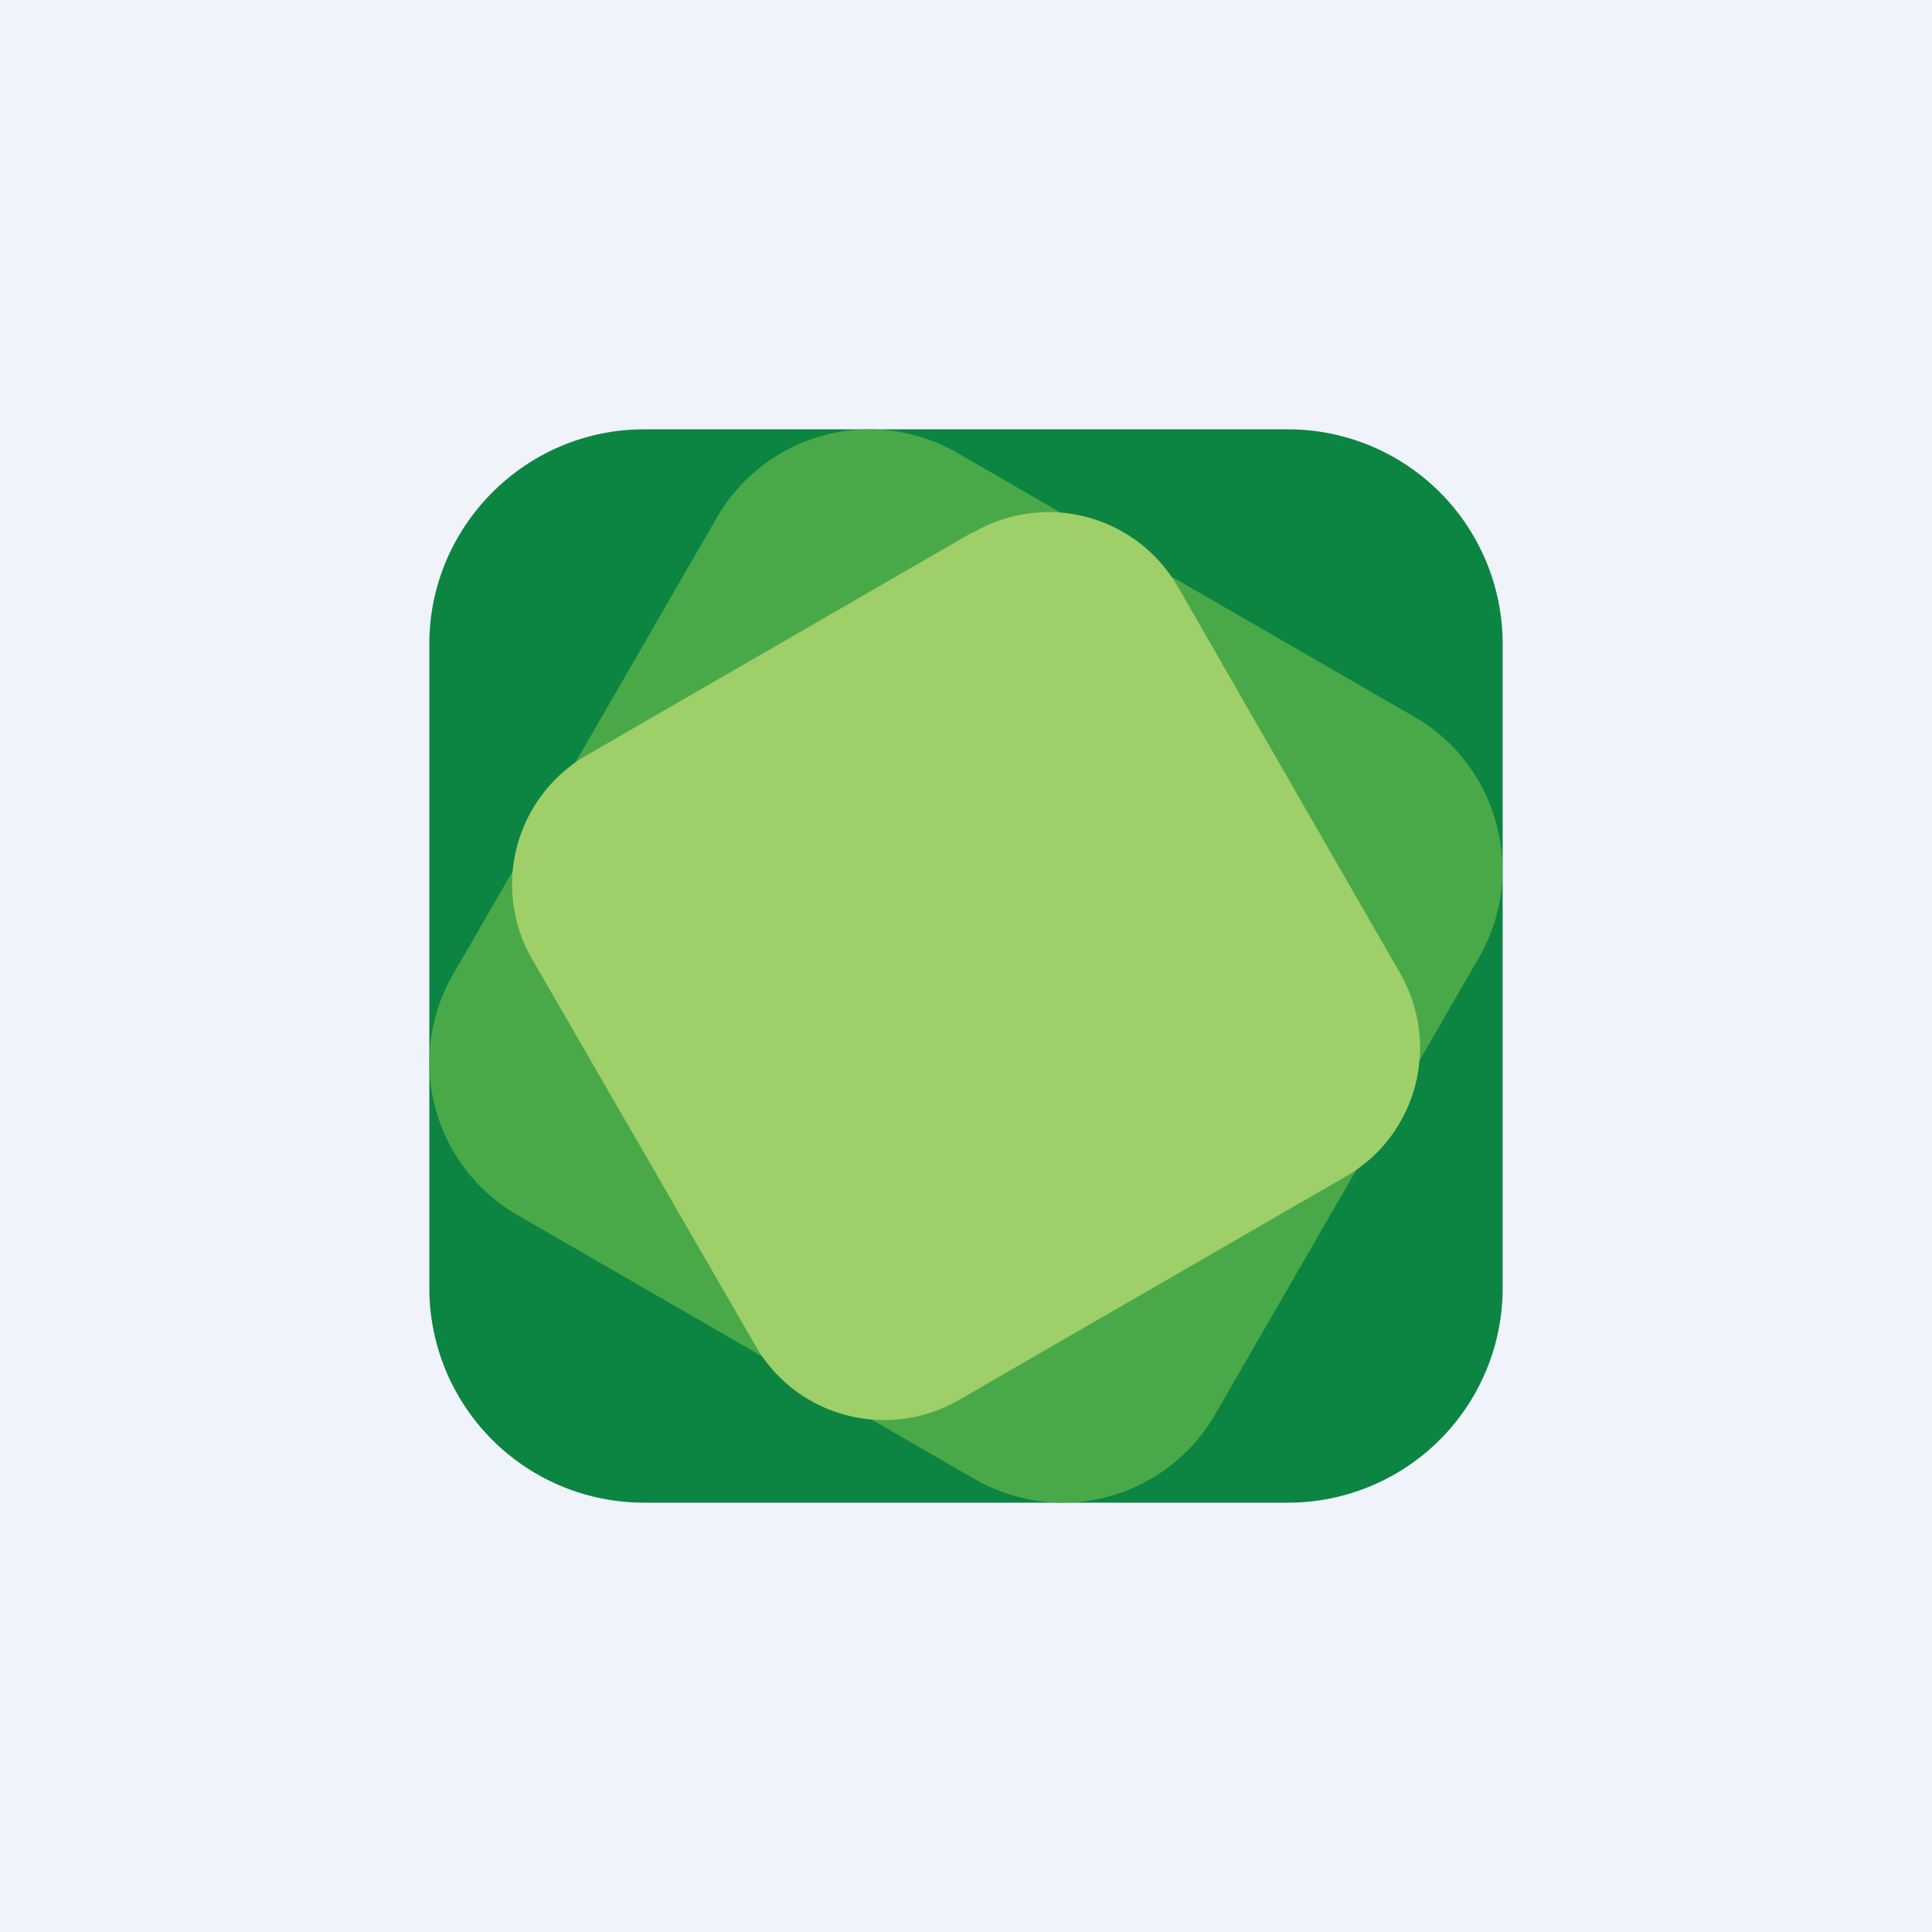
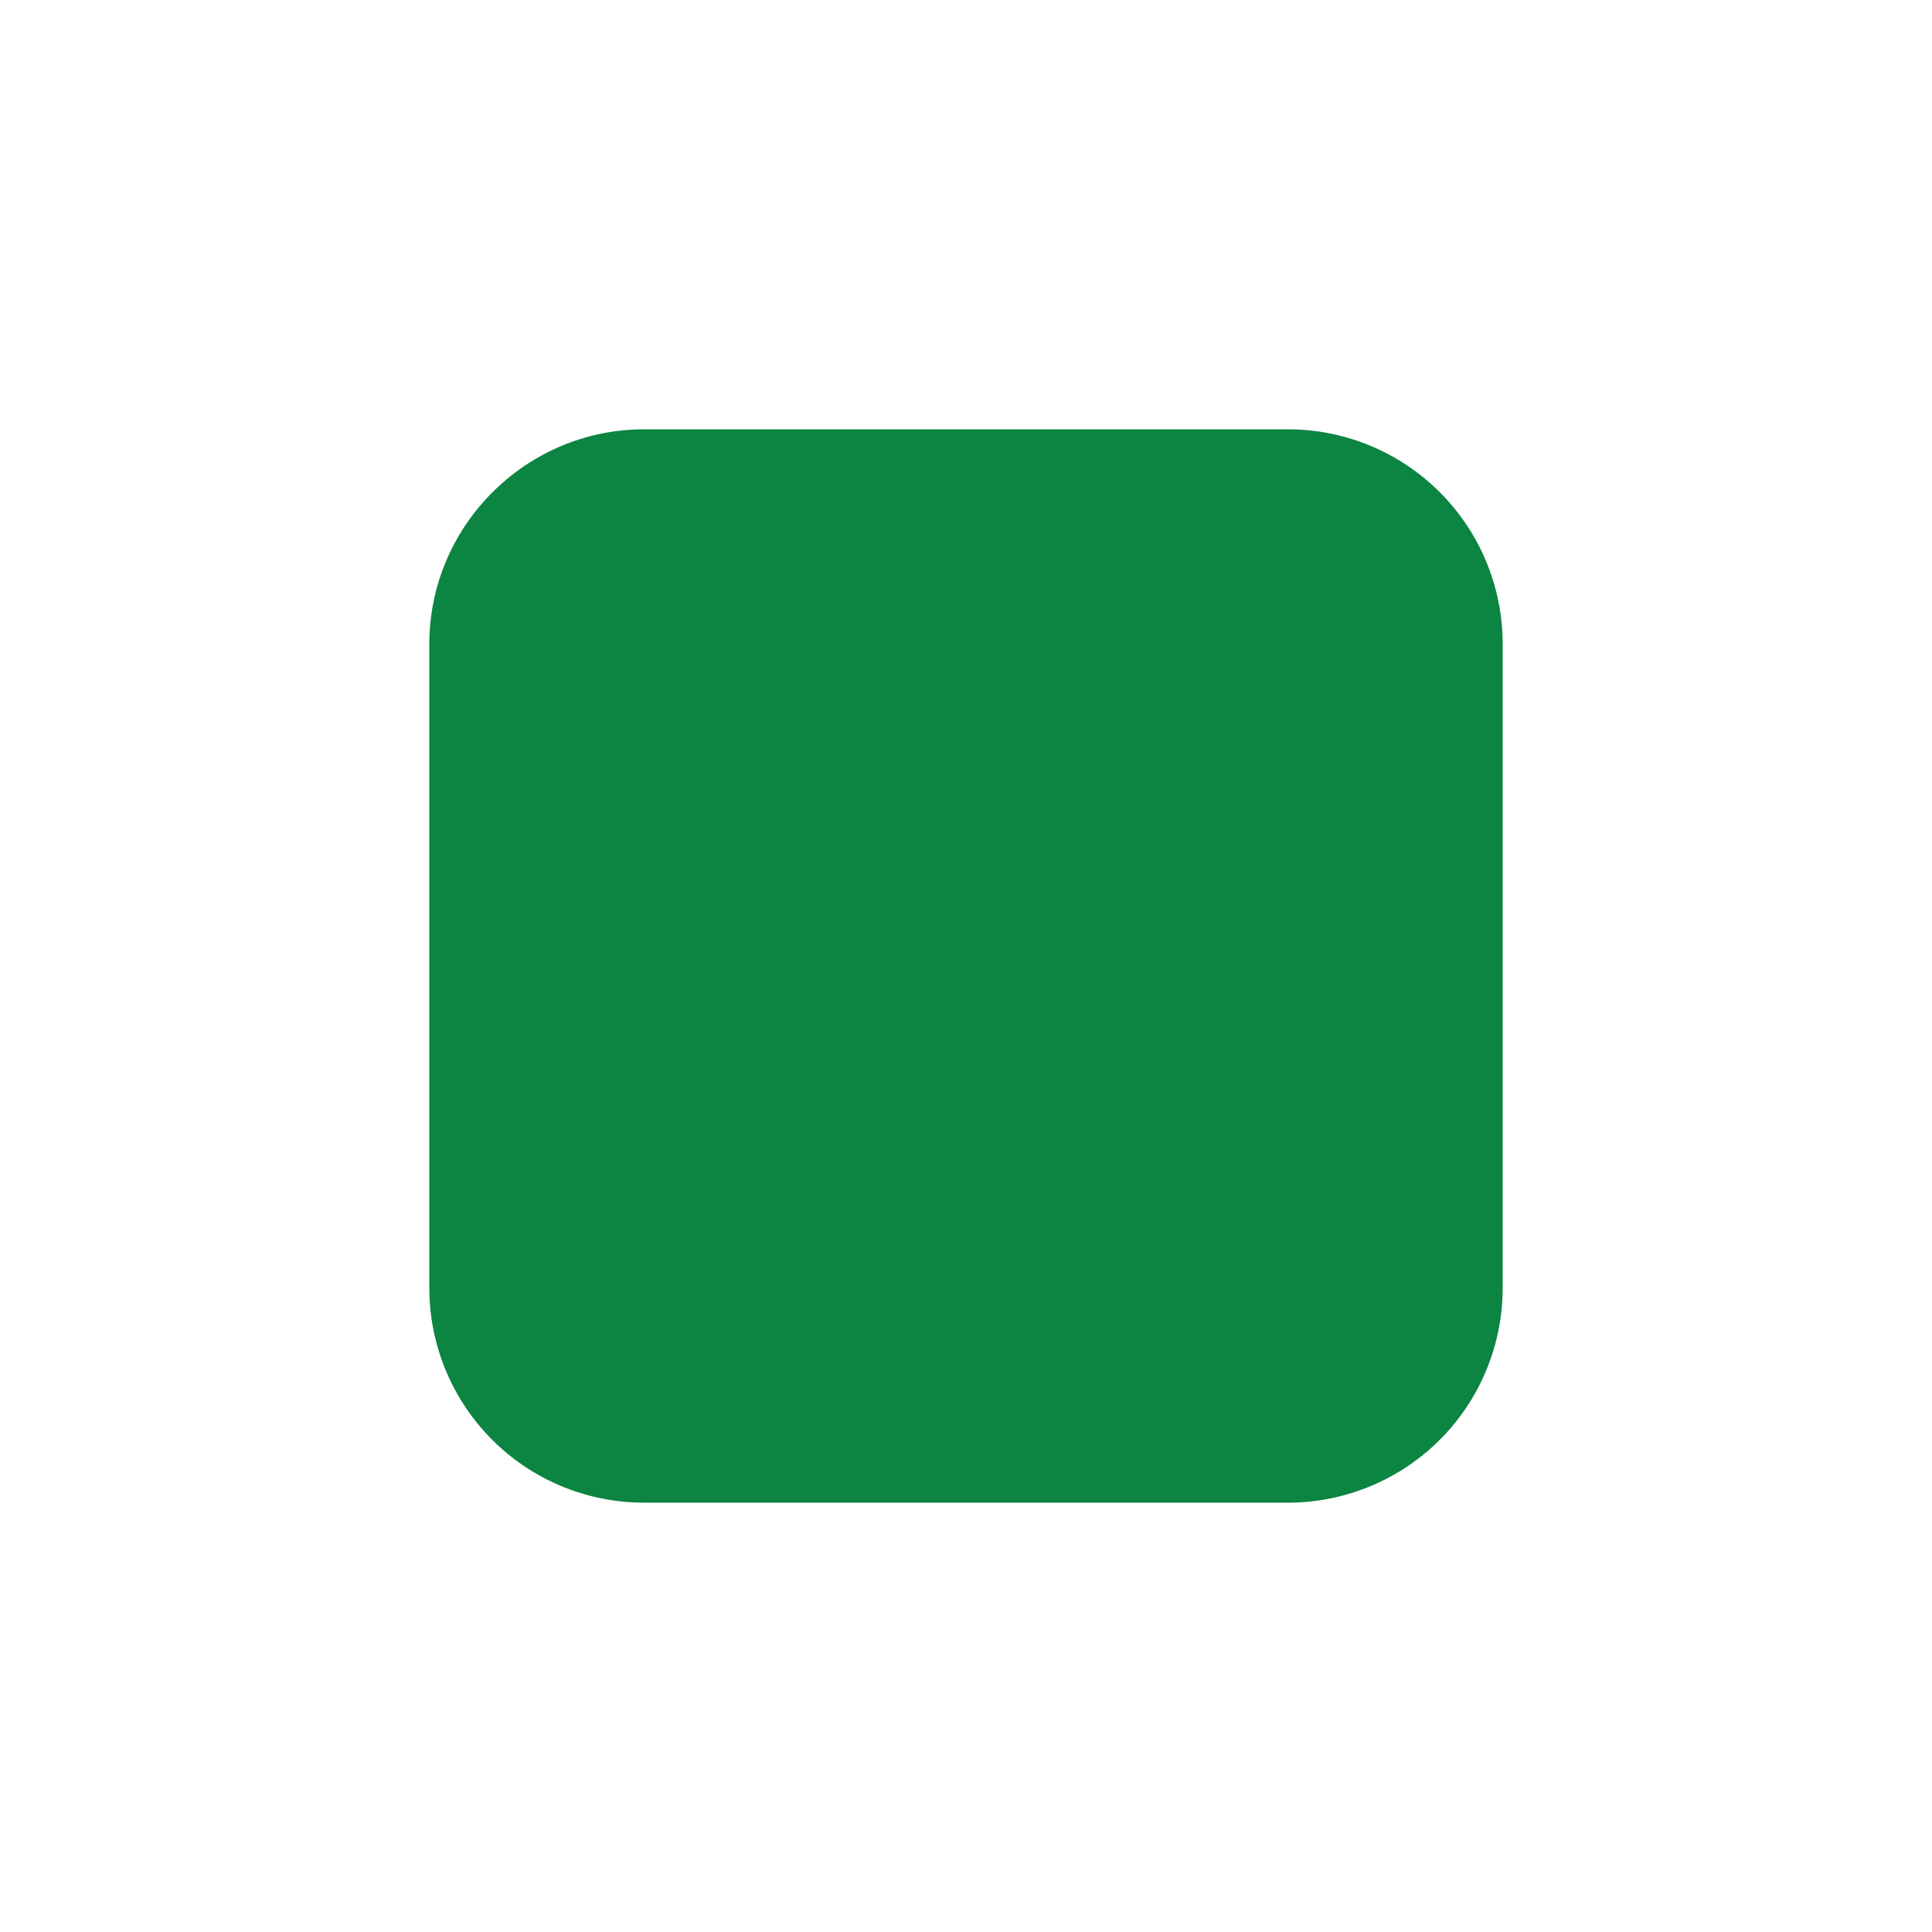
<svg xmlns="http://www.w3.org/2000/svg" width="18" height="18" viewBox="0 0 18 18">
-   <path fill="#F0F3FA" d="M0 0h18v18H0z" />
  <path d="M4 6c0-1.1.9-2 2-2h6a2 2 0 0 1 2 2v6a2 2 0 0 1-2 2H6a2 2 0 0 1-2-2V6Z" fill="#0C8442" />
-   <path d="M6.68 4.82a1.64 1.64 0 0 1 2.24-.6l4.26 2.46c.78.45 1.05 1.46.6 2.24l-2.46 4.26a1.64 1.64 0 0 1-2.24.6l-4.26-2.46a1.64 1.64 0 0 1-.6-2.24l2.46-4.26Z" fill="#49A948" />
-   <path d="M9.07 4.96a1.39 1.39 0 0 1 1.9.5l2.07 3.6c.39.67.16 1.52-.5 1.9l-3.6 2.08c-.67.39-1.52.16-1.9-.5l-2.08-3.6a1.39 1.39 0 0 1 .5-1.9l3.6-2.08Z" fill="#9FCF68" />
</svg>